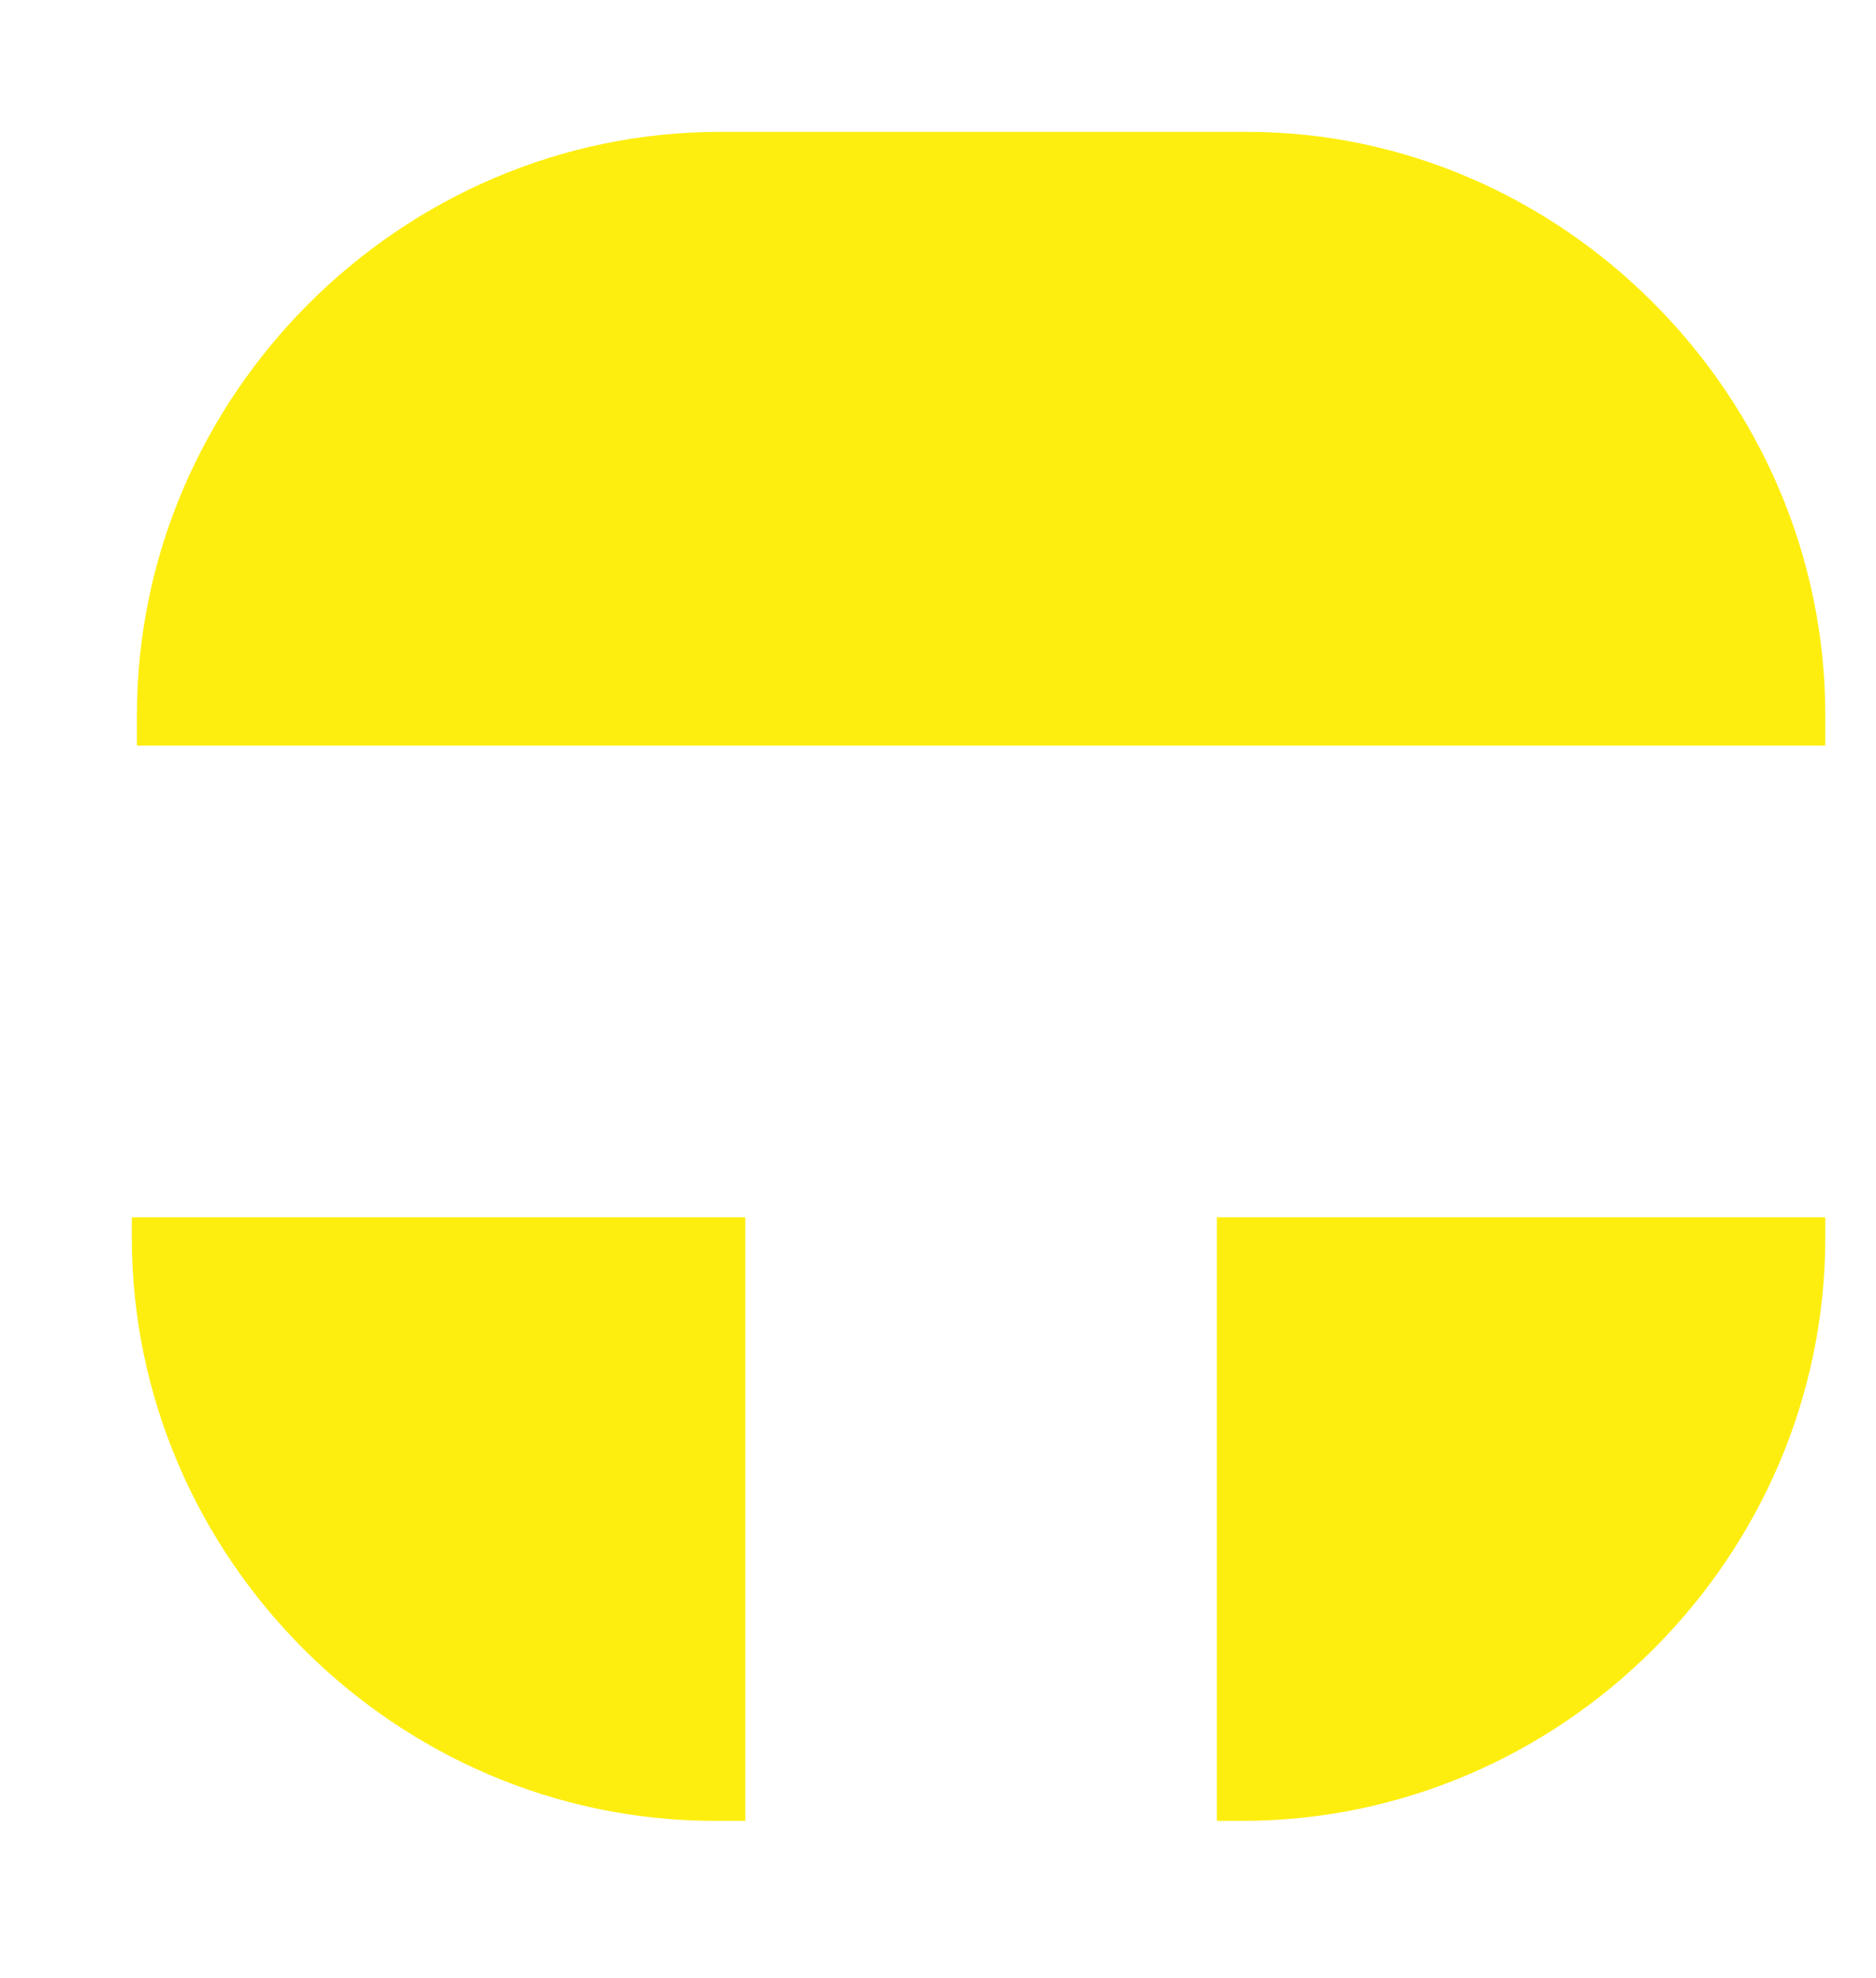
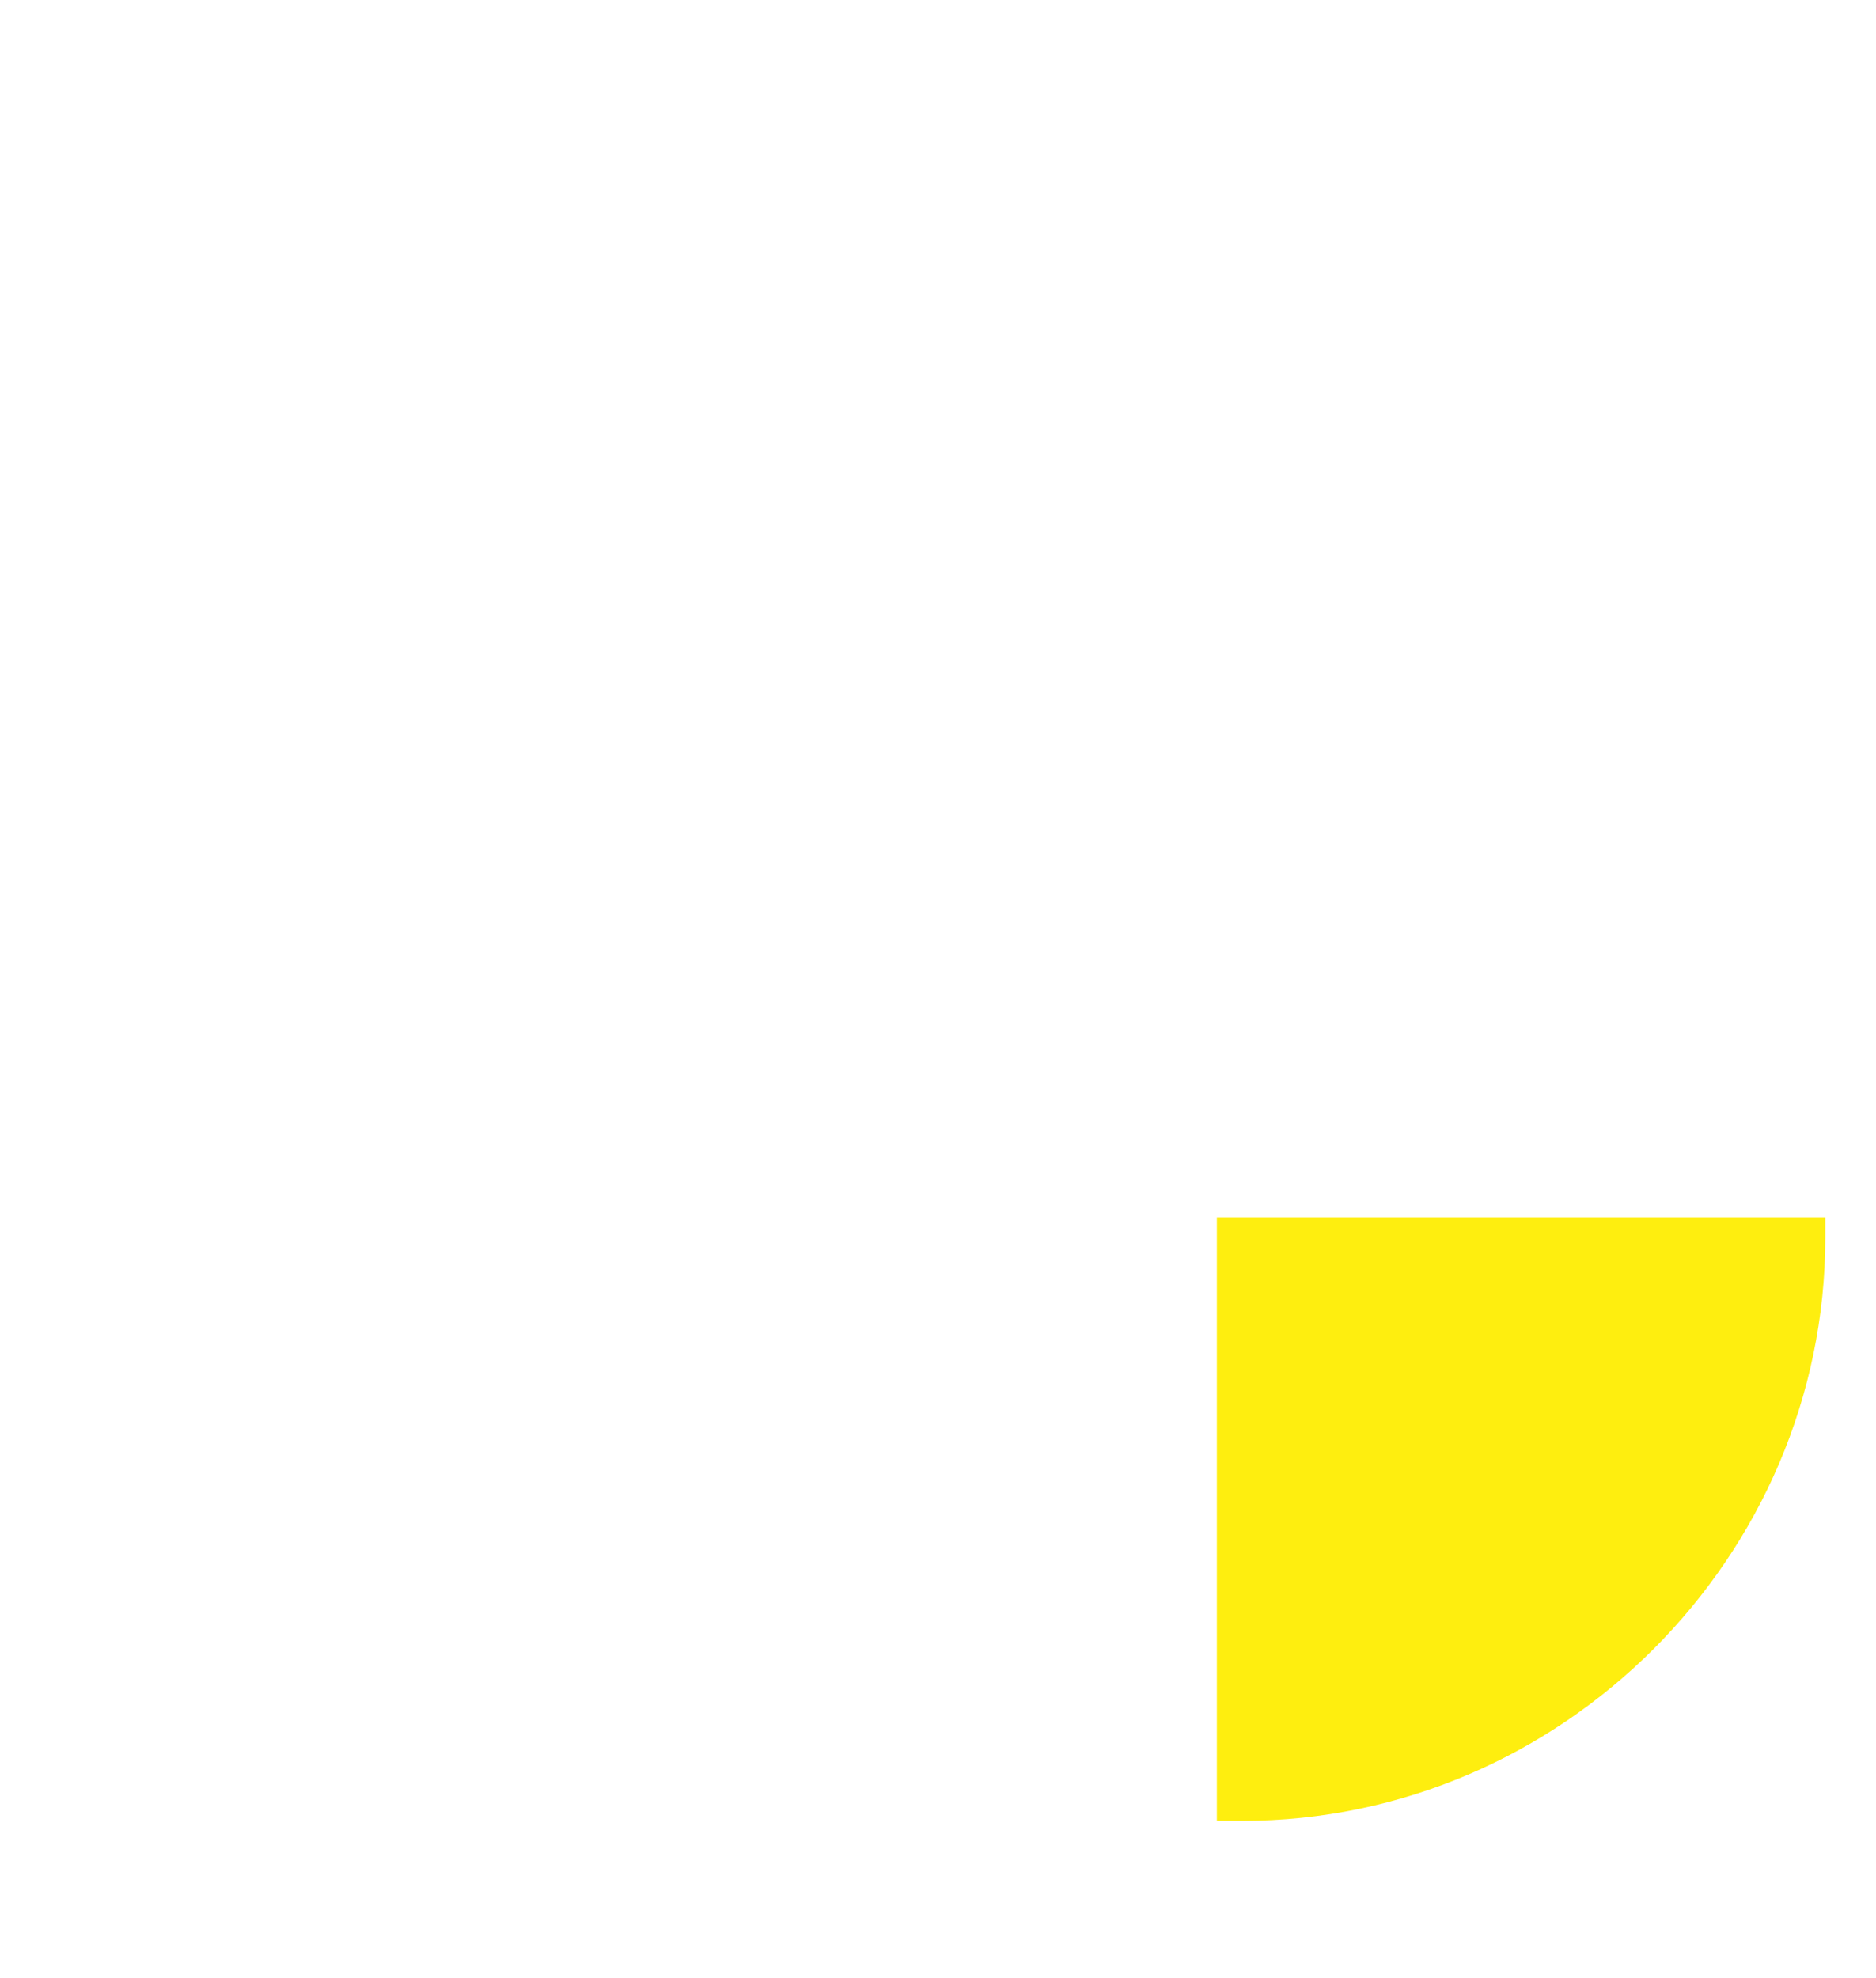
<svg xmlns="http://www.w3.org/2000/svg" version="1.1" id="Layer_1" x="0px" y="0px" viewBox="0 0 37 39" style="enable-background:new 0 0 37 39;" xml:space="preserve">
  <style type="text/css"> .st0{fill:#FEEE0F;} </style>
-   <path class="st0" d="M2.7,24h12v11.9h-0.6c-6.3,0-11.5-5.2-11.5-11.5V24z" />
  <path class="st0" d="M36,24v0.4c0,6.3-5.2,11.5-11.5,11.5H24V24H36z" />
-   <path class="st0" d="M36,14.1v0.6H2.7v-0.6c0-6.3,5.2-11.5,11.5-11.5h10.4C30.8,2.6,36,7.8,36,14.1" />
</svg>